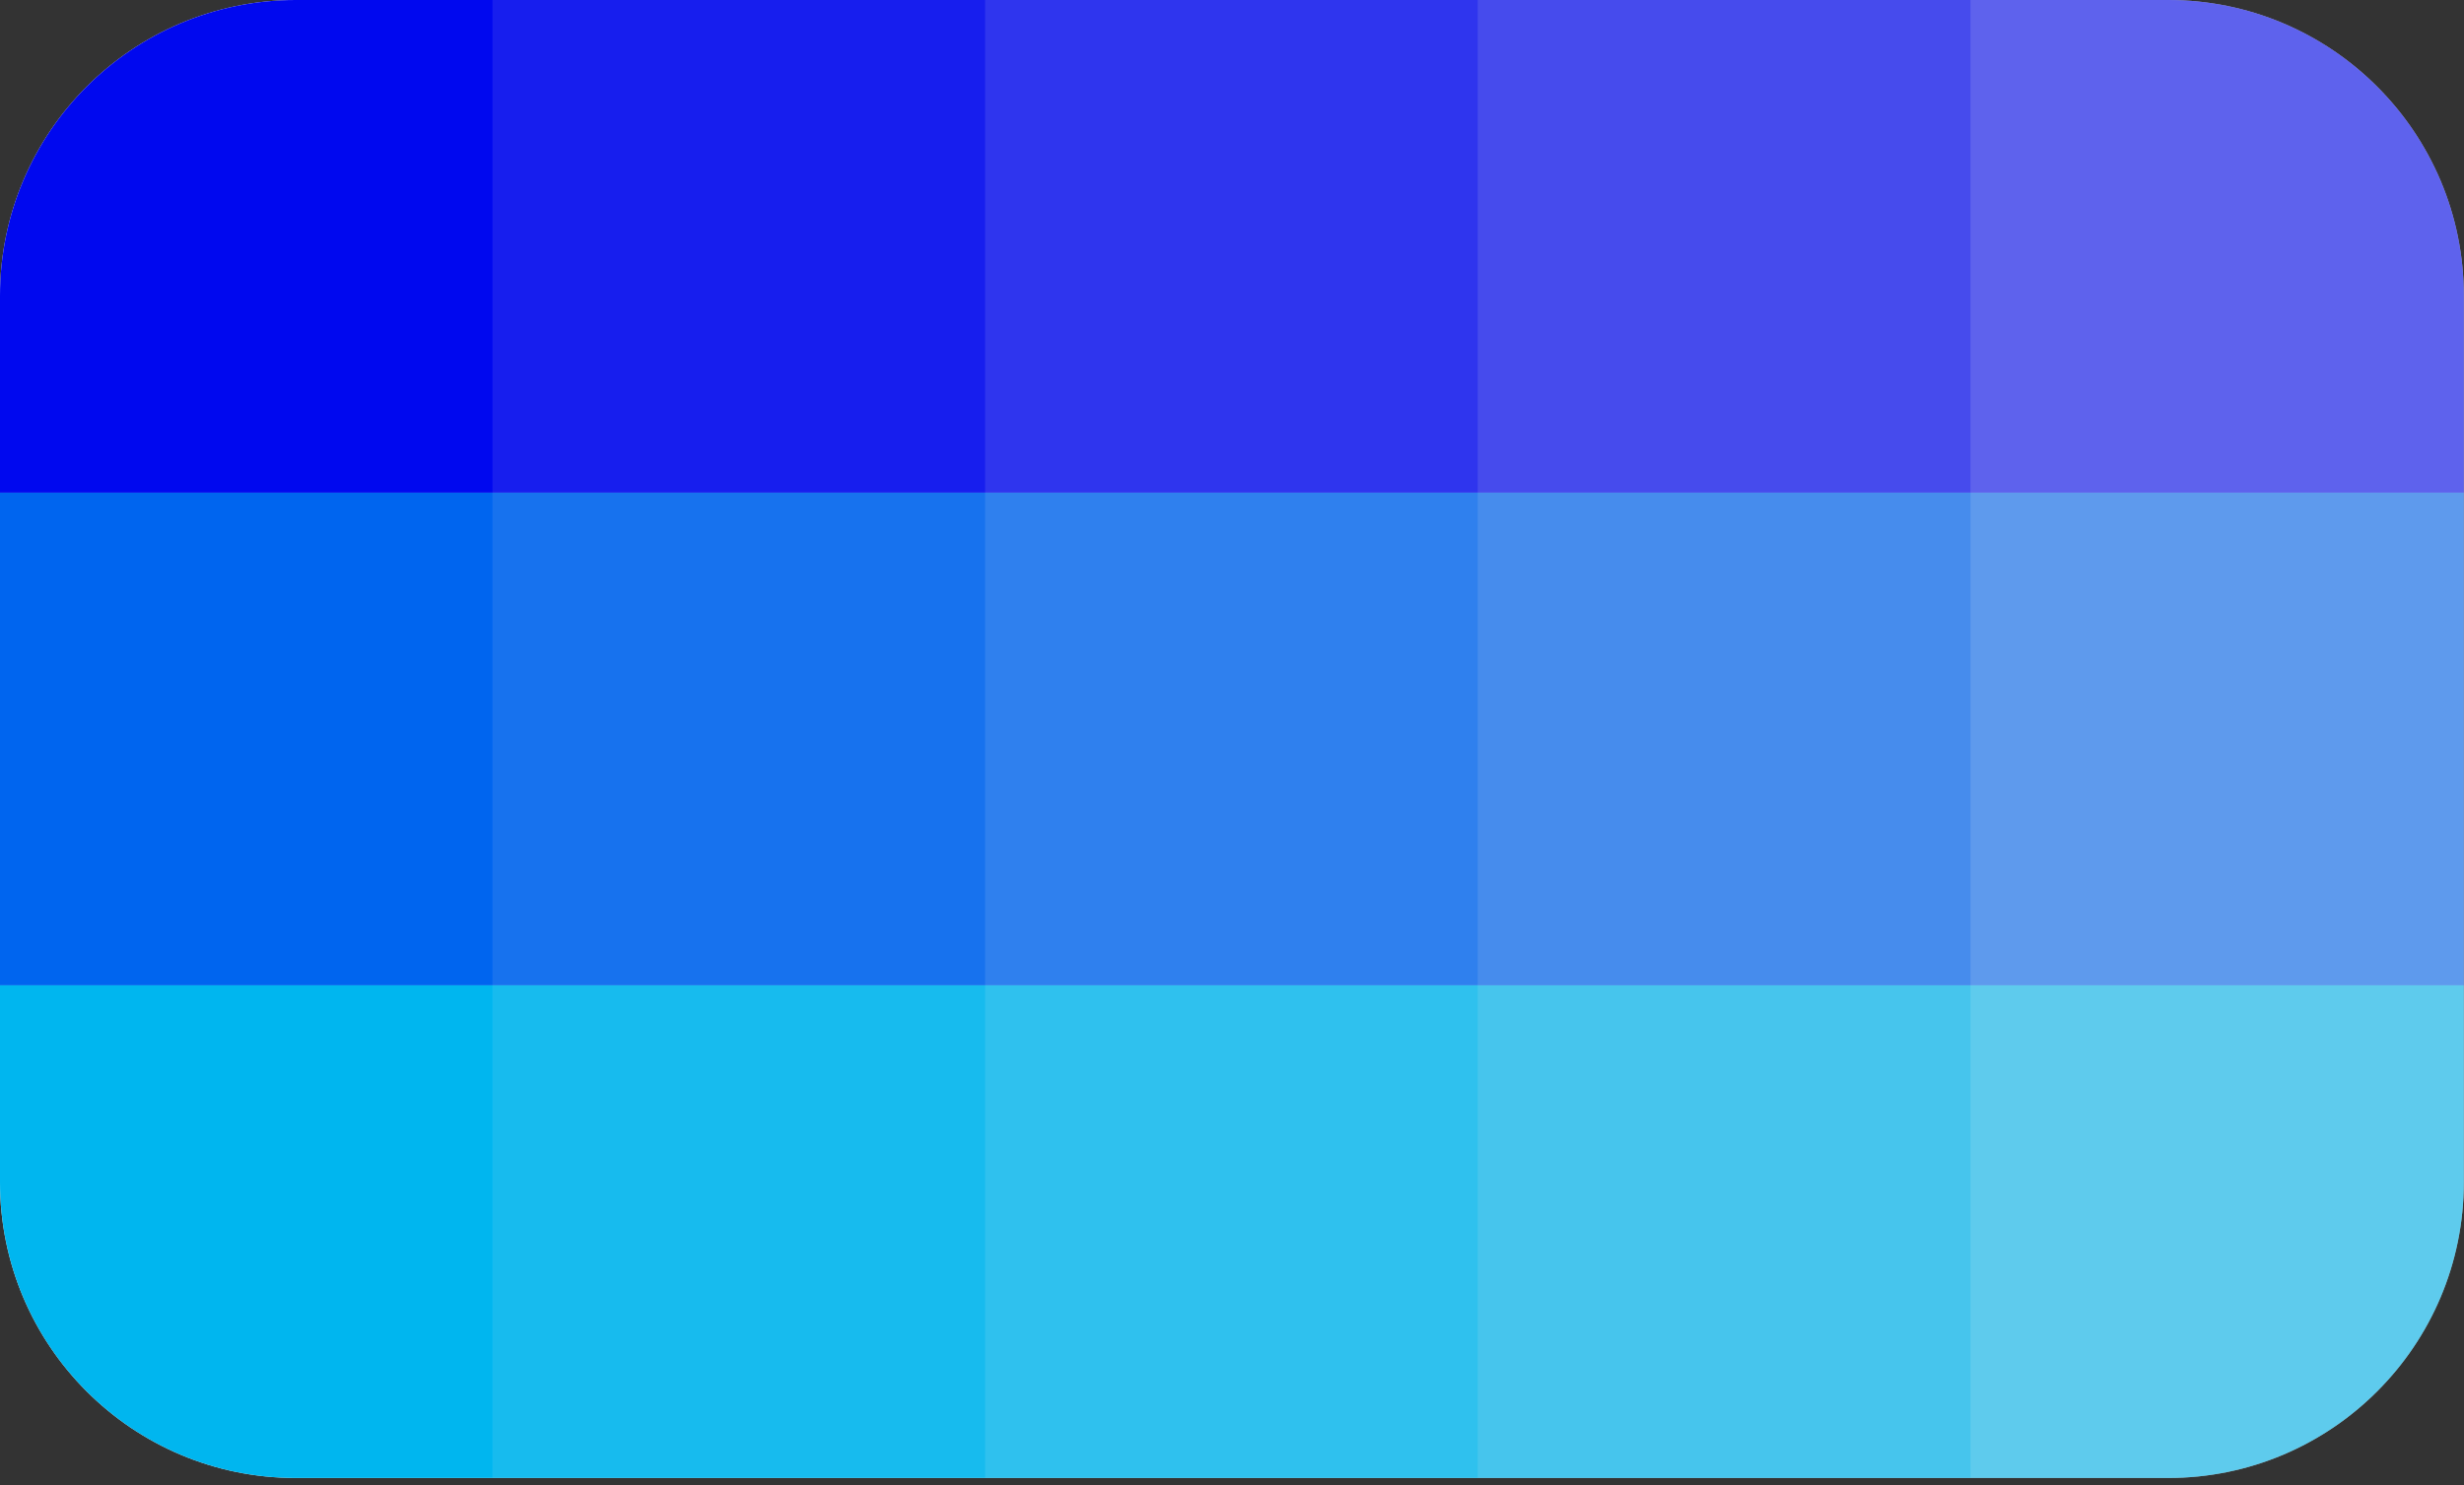
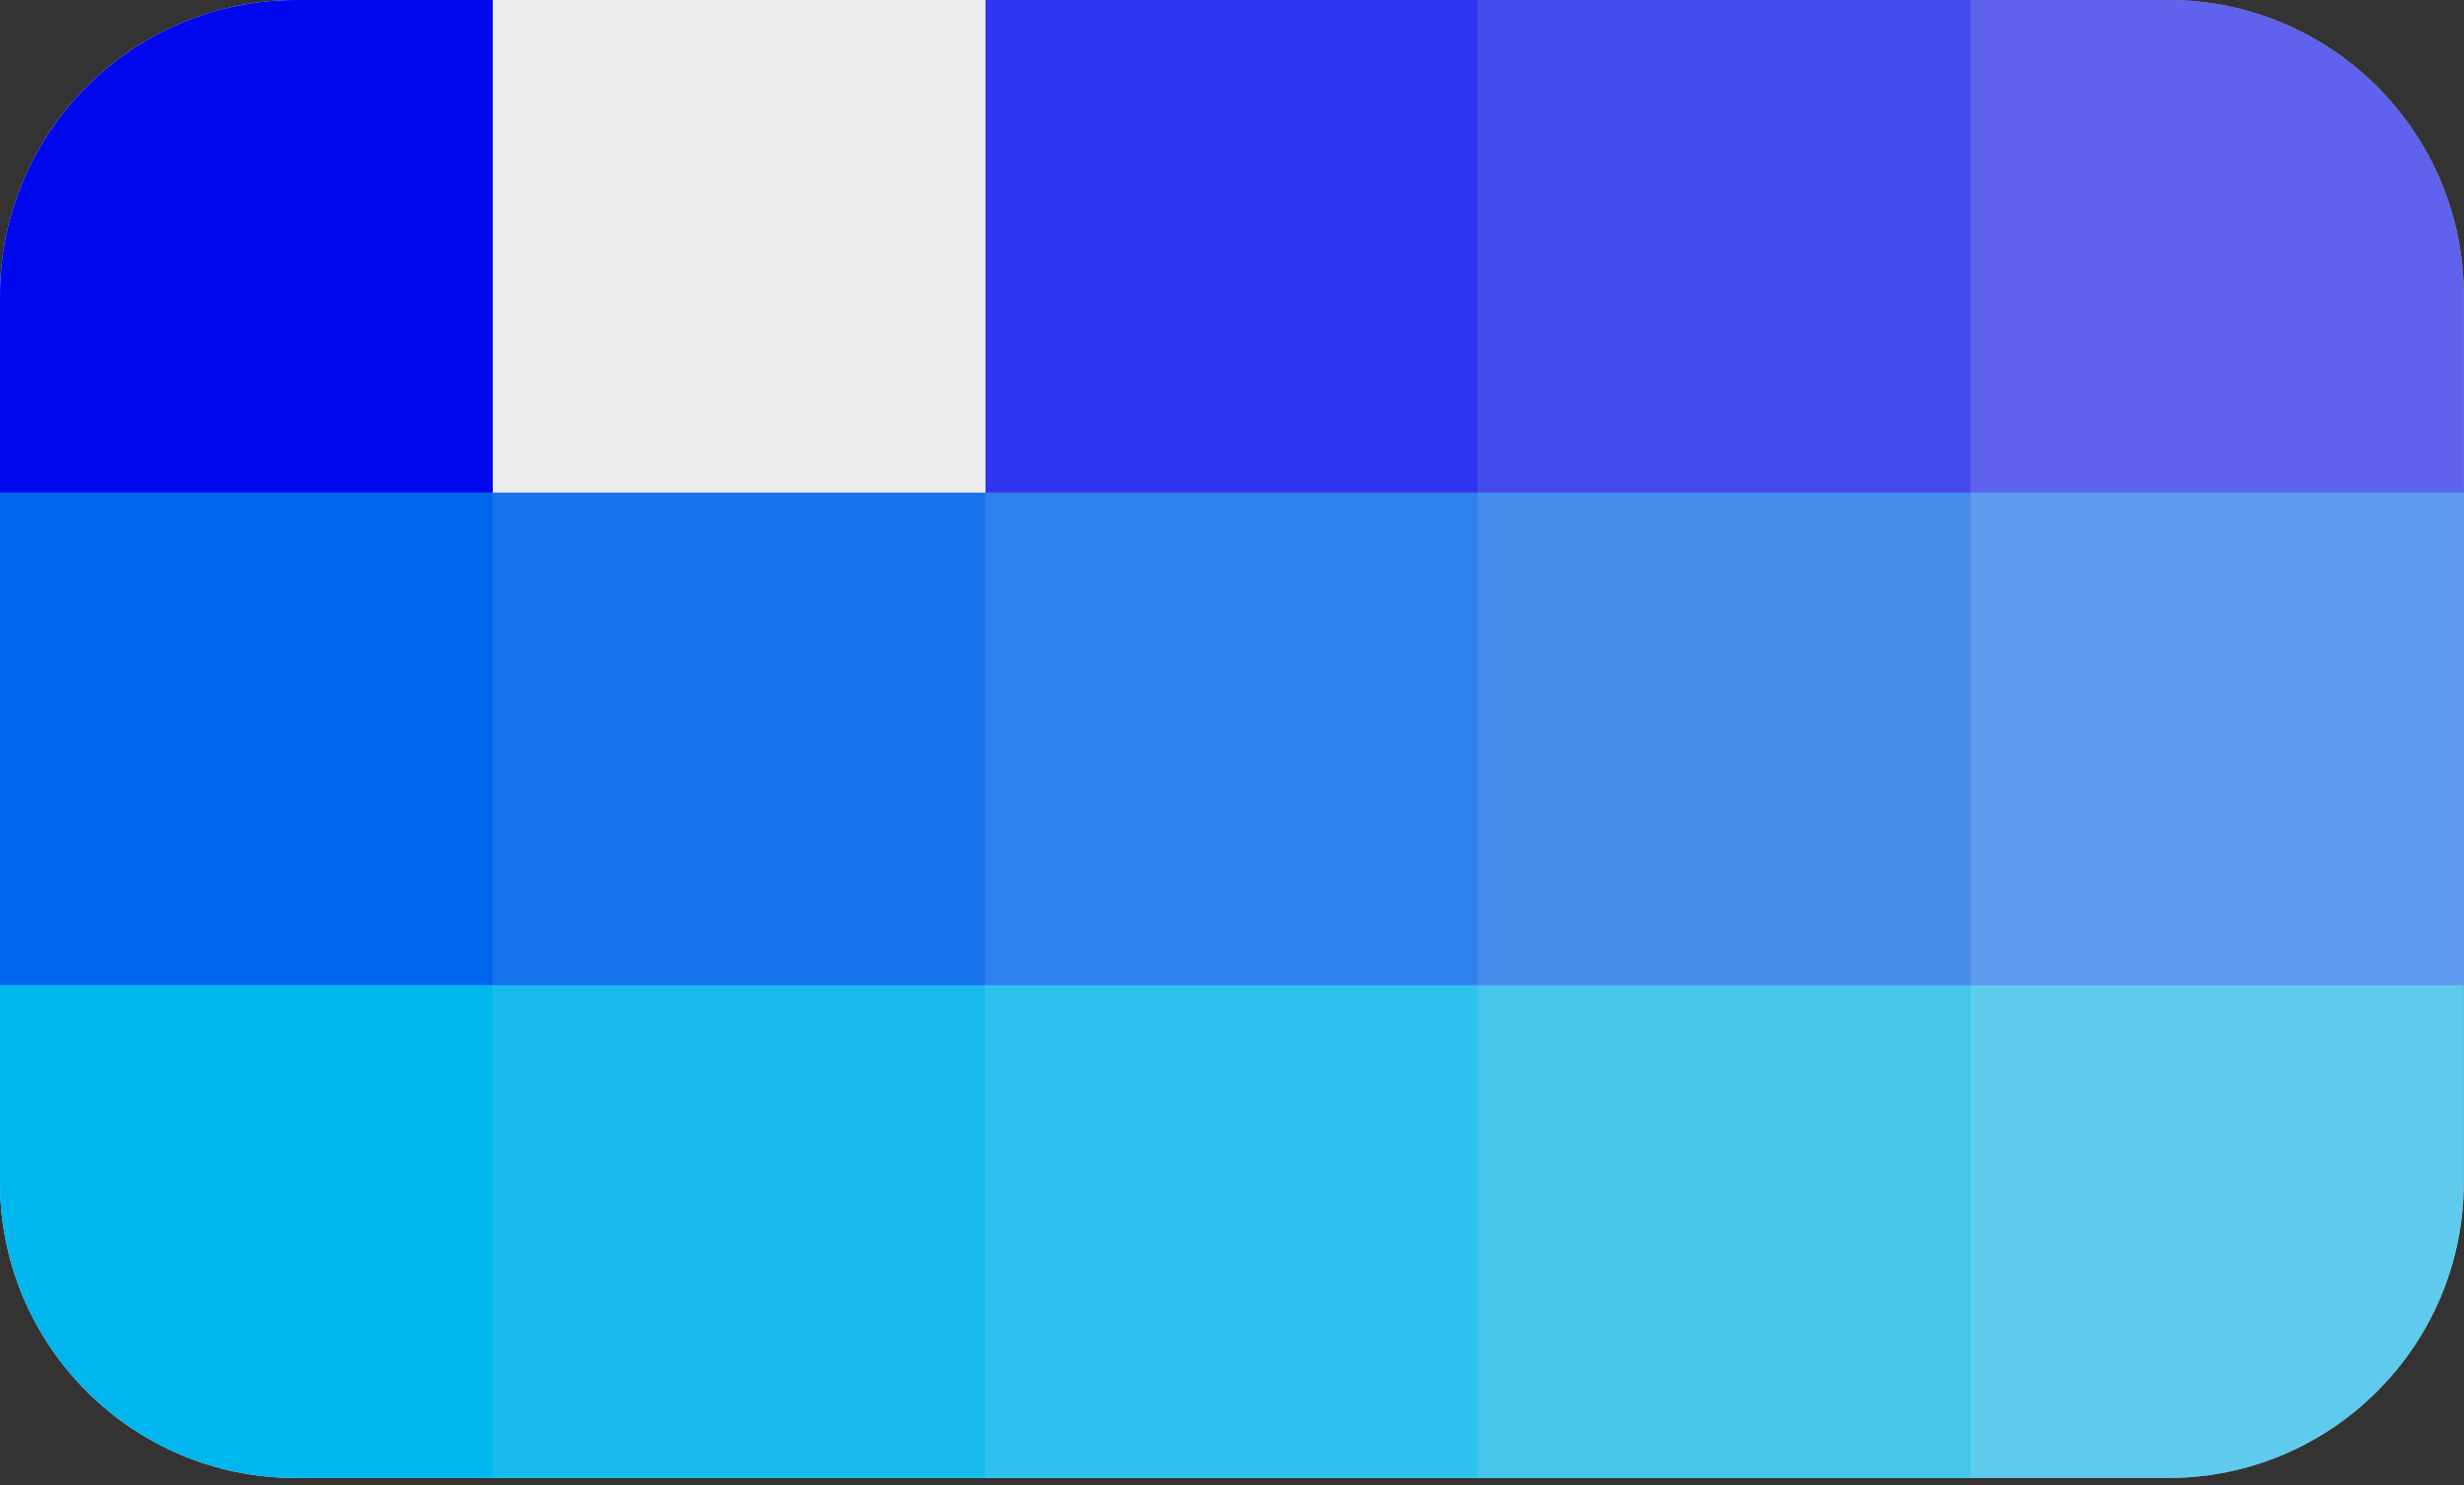
<svg xmlns="http://www.w3.org/2000/svg" width="100%" height="100%" viewBox="0 0 209 126" version="1.1" xml:space="preserve" style="fill-rule:evenodd;clip-rule:evenodd;stroke-linejoin:round;stroke-miterlimit:2;">
  <rect x="0" y="0" width="209" height="126" fill="#333333" stroke="none" />
  <path d="M208.984,25.078c-0,-13.841 -11.238,-25.078 -25.078,-25.078l-158.828,0c-13.841,0 -25.078,11.237 -25.078,25.078l-0,75.234c-0,13.841 11.237,25.078 25.078,25.078l158.828,0c13.84,0 25.078,-11.237 25.078,-25.078l-0,-75.234Z" style="fill:#ebebeb;" />
  <clipPath id="_clip1">
    <path d="M208.984,25.078c-0,-13.841 -11.238,-25.078 -25.078,-25.078l-158.828,0c-13.841,0 -25.078,11.237 -25.078,25.078l-0,75.234c-0,13.841 11.237,25.078 25.078,25.078l158.828,0c13.84,0 25.078,-11.237 25.078,-25.078l-0,-75.234Z" />
  </clipPath>
  <g clip-path="url(#_clip1)">
    <g>
      <g>
        <rect x="-0" y="41.797" width="41.797" height="41.797" style="fill:#0065ef;" />
        <rect x="41.797" y="41.797" width="41.797" height="41.797" style="fill:#0065ef;fill-opacity:0.9;" />
        <rect x="83.593" y="41.797" width="41.797" height="41.797" style="fill:#0065ef;fill-opacity:0.8;" />
        <rect x="125.39" y="41.797" width="41.797" height="41.797" style="fill:#0065ef;fill-opacity:0.7;" />
        <rect x="167.187" y="41.797" width="41.797" height="41.797" style="fill:#0065ef;fill-opacity:0.6;" />
      </g>
      <g>
        <rect x="0" y="83.593" width="41.797" height="41.797" style="fill:#00b6ef;" />
        <rect x="41.797" y="83.593" width="41.797" height="41.797" style="fill:#00b6ef;fill-opacity:0.9;" />
        <rect x="83.593" y="83.593" width="41.797" height="41.797" style="fill:#00b6ef;fill-opacity:0.8;" />
        <rect x="125.39" y="83.593" width="41.797" height="41.797" style="fill:#00b6ef;fill-opacity:0.7;" />
        <rect x="167.187" y="83.593" width="41.797" height="41.797" style="fill:#00b6ef;fill-opacity:0.6;" />
      </g>
      <g>
        <rect x="-0" y="0" width="41.797" height="41.797" style="fill:#0008ef;" />
-         <rect x="41.797" y="0" width="41.797" height="41.797" style="fill:#0008ef;fill-opacity:0.9;" />
        <rect x="83.593" y="0" width="41.797" height="41.797" style="fill:#0008ef;fill-opacity:0.8;" />
        <rect x="125.39" y="0" width="41.797" height="41.797" style="fill:#0008ef;fill-opacity:0.7;" />
        <rect x="167.187" y="0" width="41.797" height="41.797" style="fill:#0008ef;fill-opacity:0.6;" />
      </g>
    </g>
  </g>
</svg>